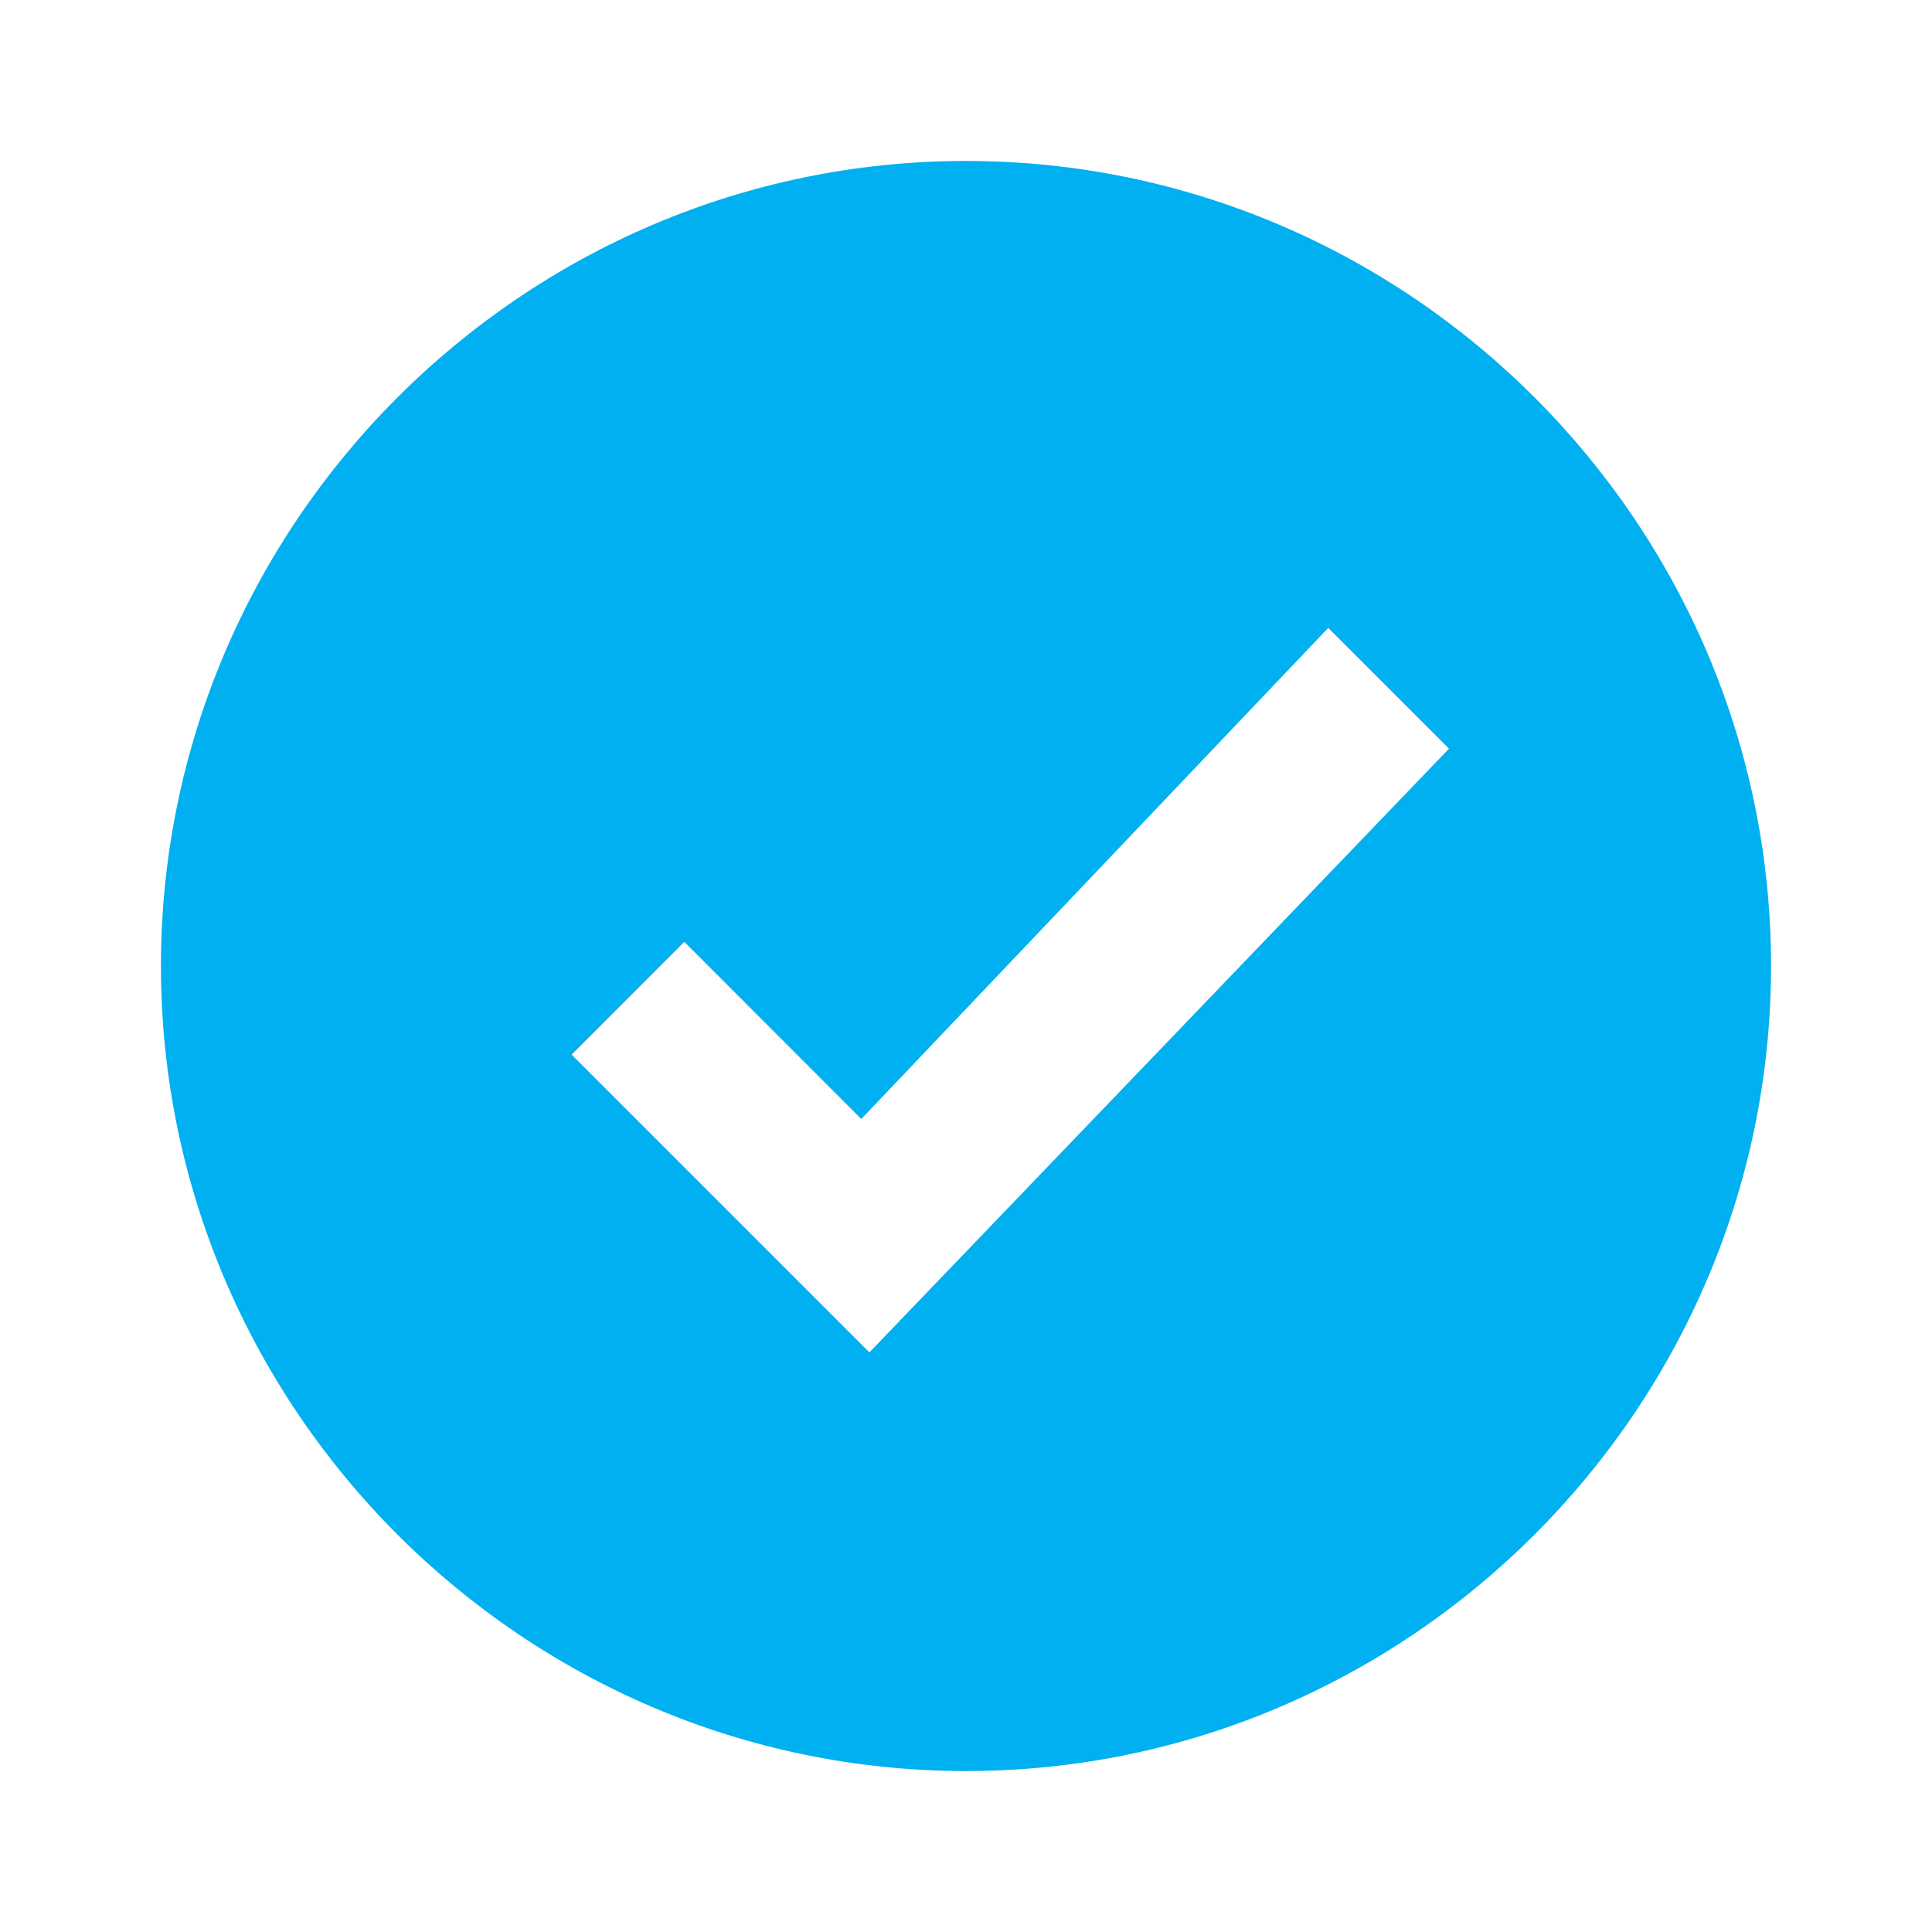
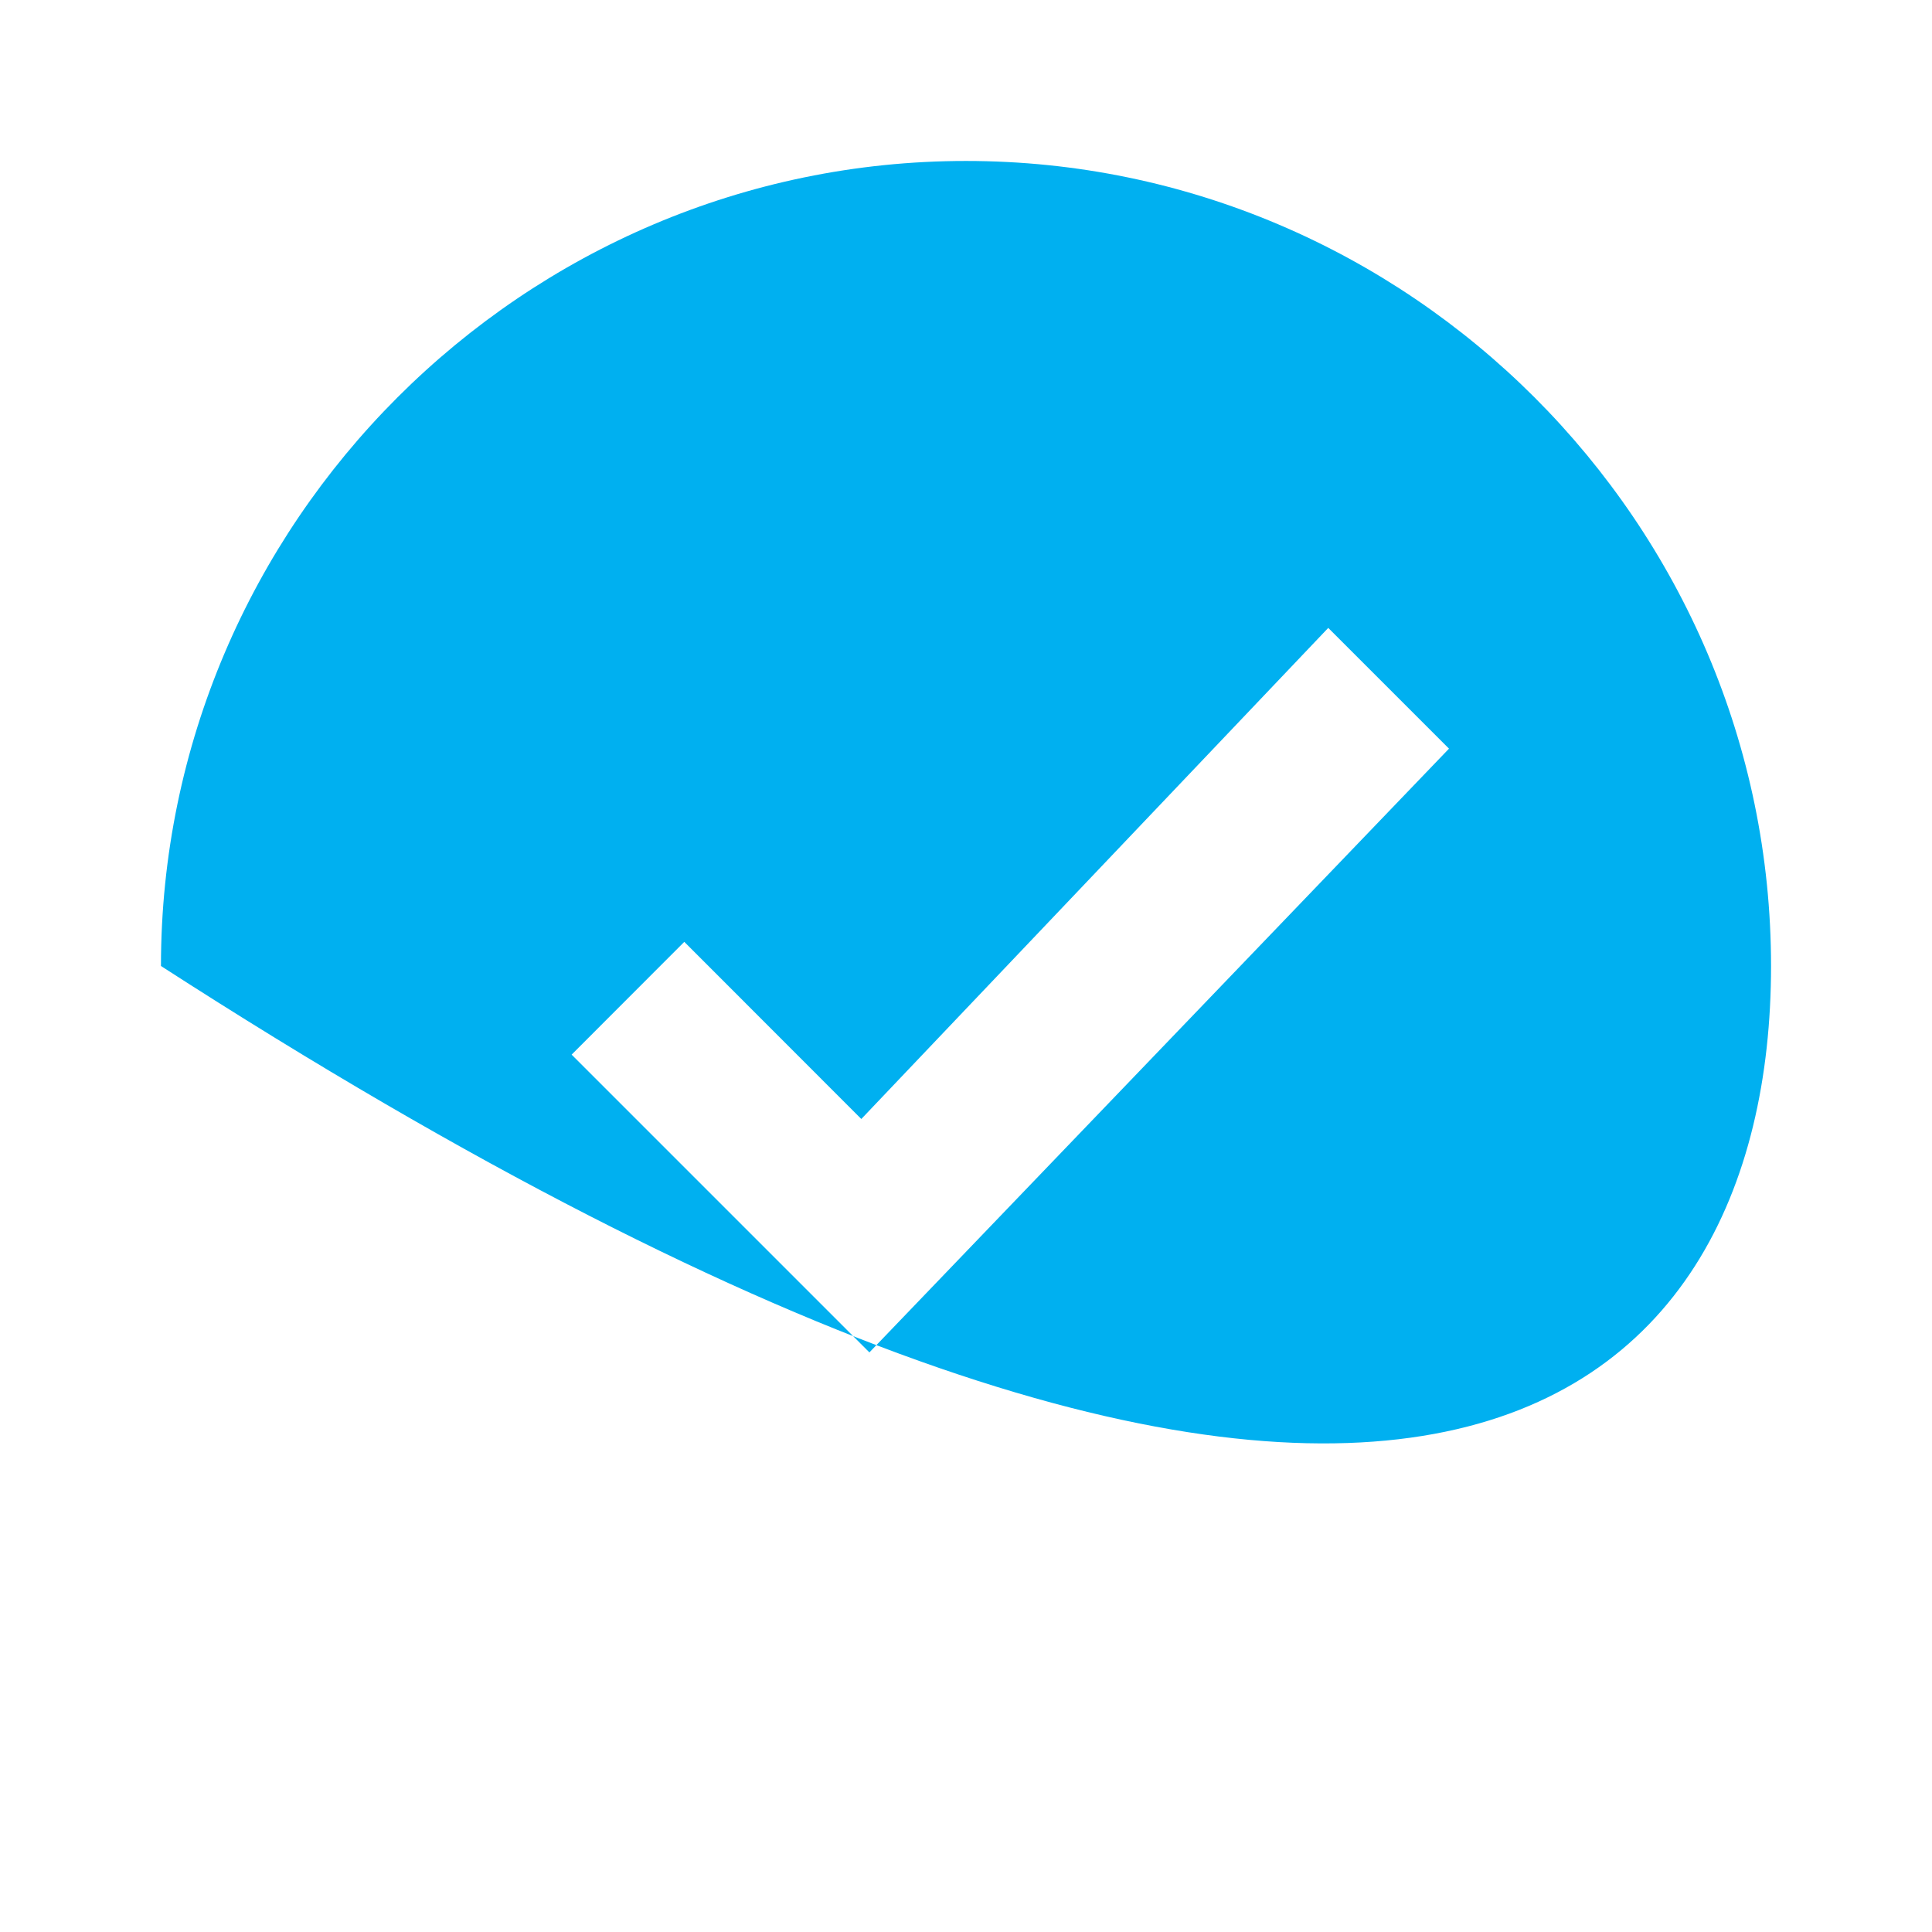
<svg xmlns="http://www.w3.org/2000/svg" viewBox="0 0 16.00 16.00" data-guides="{&quot;vertical&quot;:[],&quot;horizontal&quot;:[]}">
  <defs />
-   <path fill="#00b0f0" stroke="none" fill-opacity="1" stroke-width="1" stroke-opacity="1" alignment-baseline="baseline" baseline-shift="baseline" id="tSvg6b4ce73f25" title="Path 2" d="M8 1.333C4.333 1.333 1.333 4.333 1.333 8C1.333 11.667 4.333 14.667 8 14.667C11.667 14.667 14.667 11.667 14.667 8C14.667 4.333 11.667 1.333 8 1.333ZM7.2 11.2C6.378 10.378 5.556 9.556 4.734 8.734C5.045 8.422 5.356 8.111 5.667 7.8C6.156 8.289 6.645 8.778 7.133 9.267C8.422 7.911 9.711 6.556 11 5.2C11.334 5.534 11.667 5.867 12 6.2C10.4 7.867 8.8 9.534 7.2 11.2Z" />
-   <path alignment-baseline="baseline" baseline-shift="baseline" class="st0" width="24" height="24" id="tSvg15b277861e5" title="Rectangle 2" fill="none" fill-opacity="1" stroke="none" stroke-opacity="1" d="M0 0H16V16H0Z" style="transform-origin: 8px 8px;" />
+   <path fill="#00b0f0" stroke="none" fill-opacity="1" stroke-width="1" stroke-opacity="1" alignment-baseline="baseline" baseline-shift="baseline" id="tSvg6b4ce73f25" title="Path 2" d="M8 1.333C4.333 1.333 1.333 4.333 1.333 8C11.667 14.667 14.667 11.667 14.667 8C14.667 4.333 11.667 1.333 8 1.333ZM7.2 11.2C6.378 10.378 5.556 9.556 4.734 8.734C5.045 8.422 5.356 8.111 5.667 7.8C6.156 8.289 6.645 8.778 7.133 9.267C8.422 7.911 9.711 6.556 11 5.2C11.334 5.534 11.667 5.867 12 6.2C10.4 7.867 8.8 9.534 7.2 11.2Z" />
</svg>